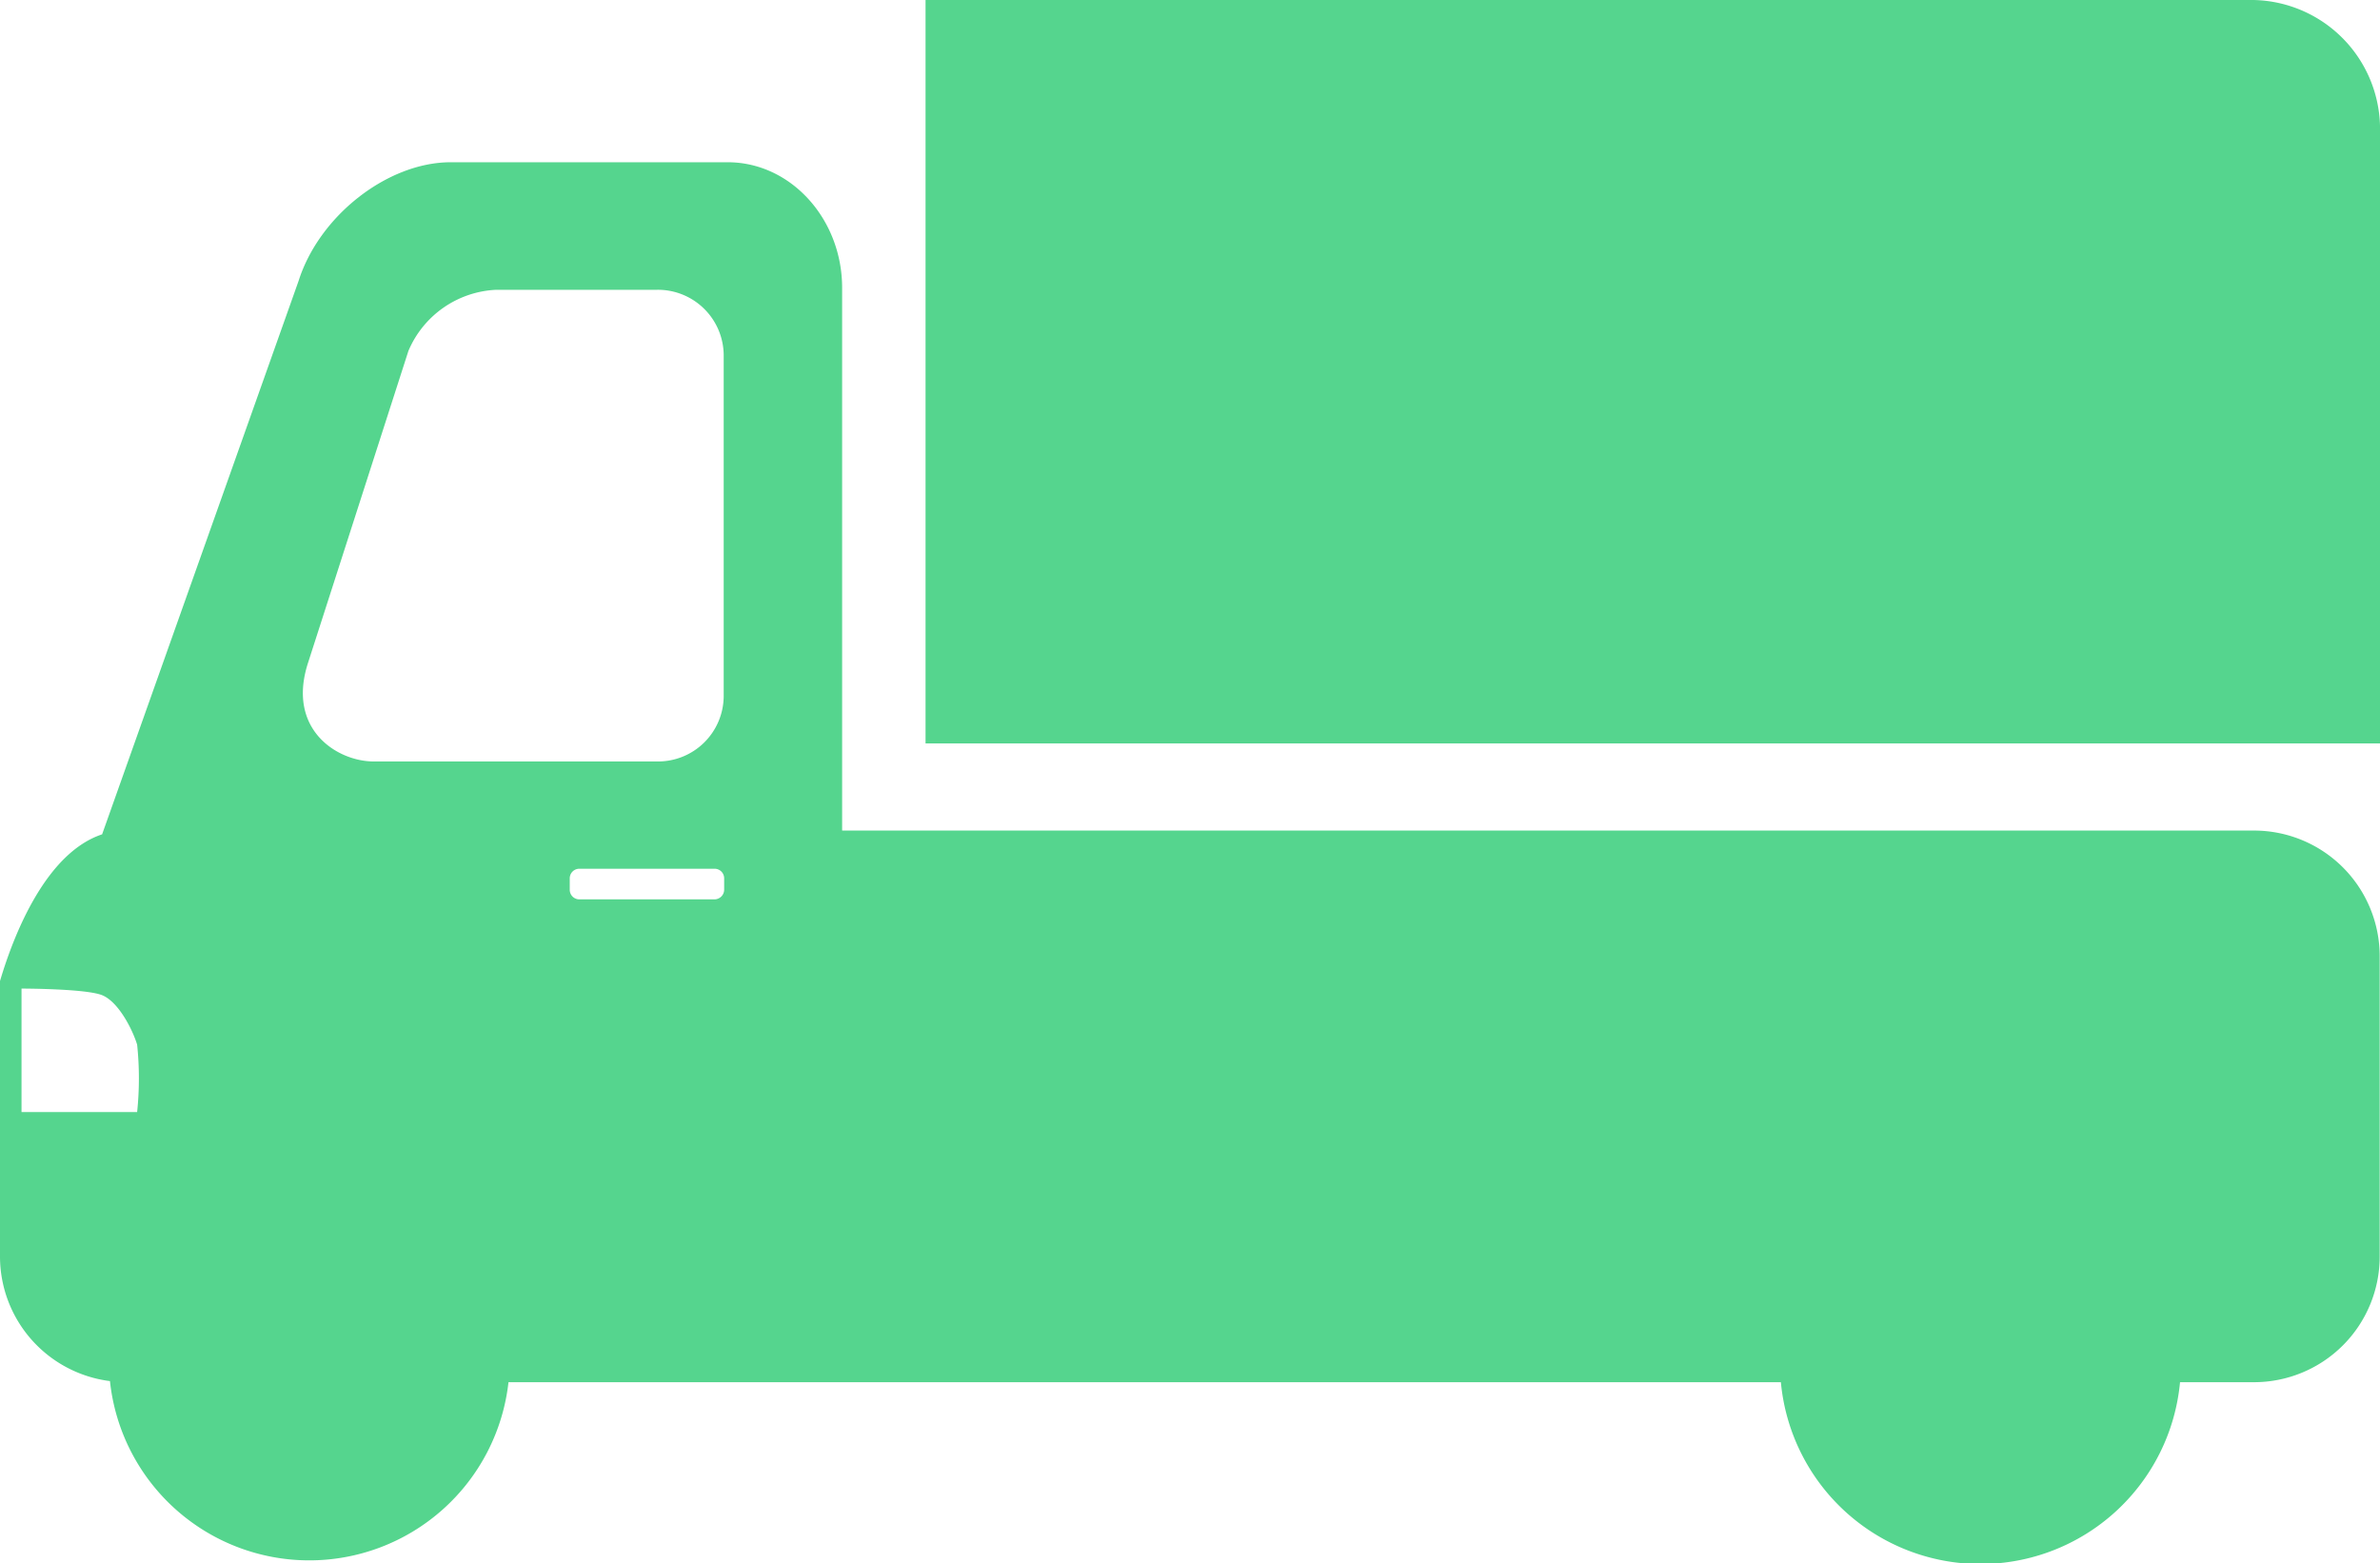
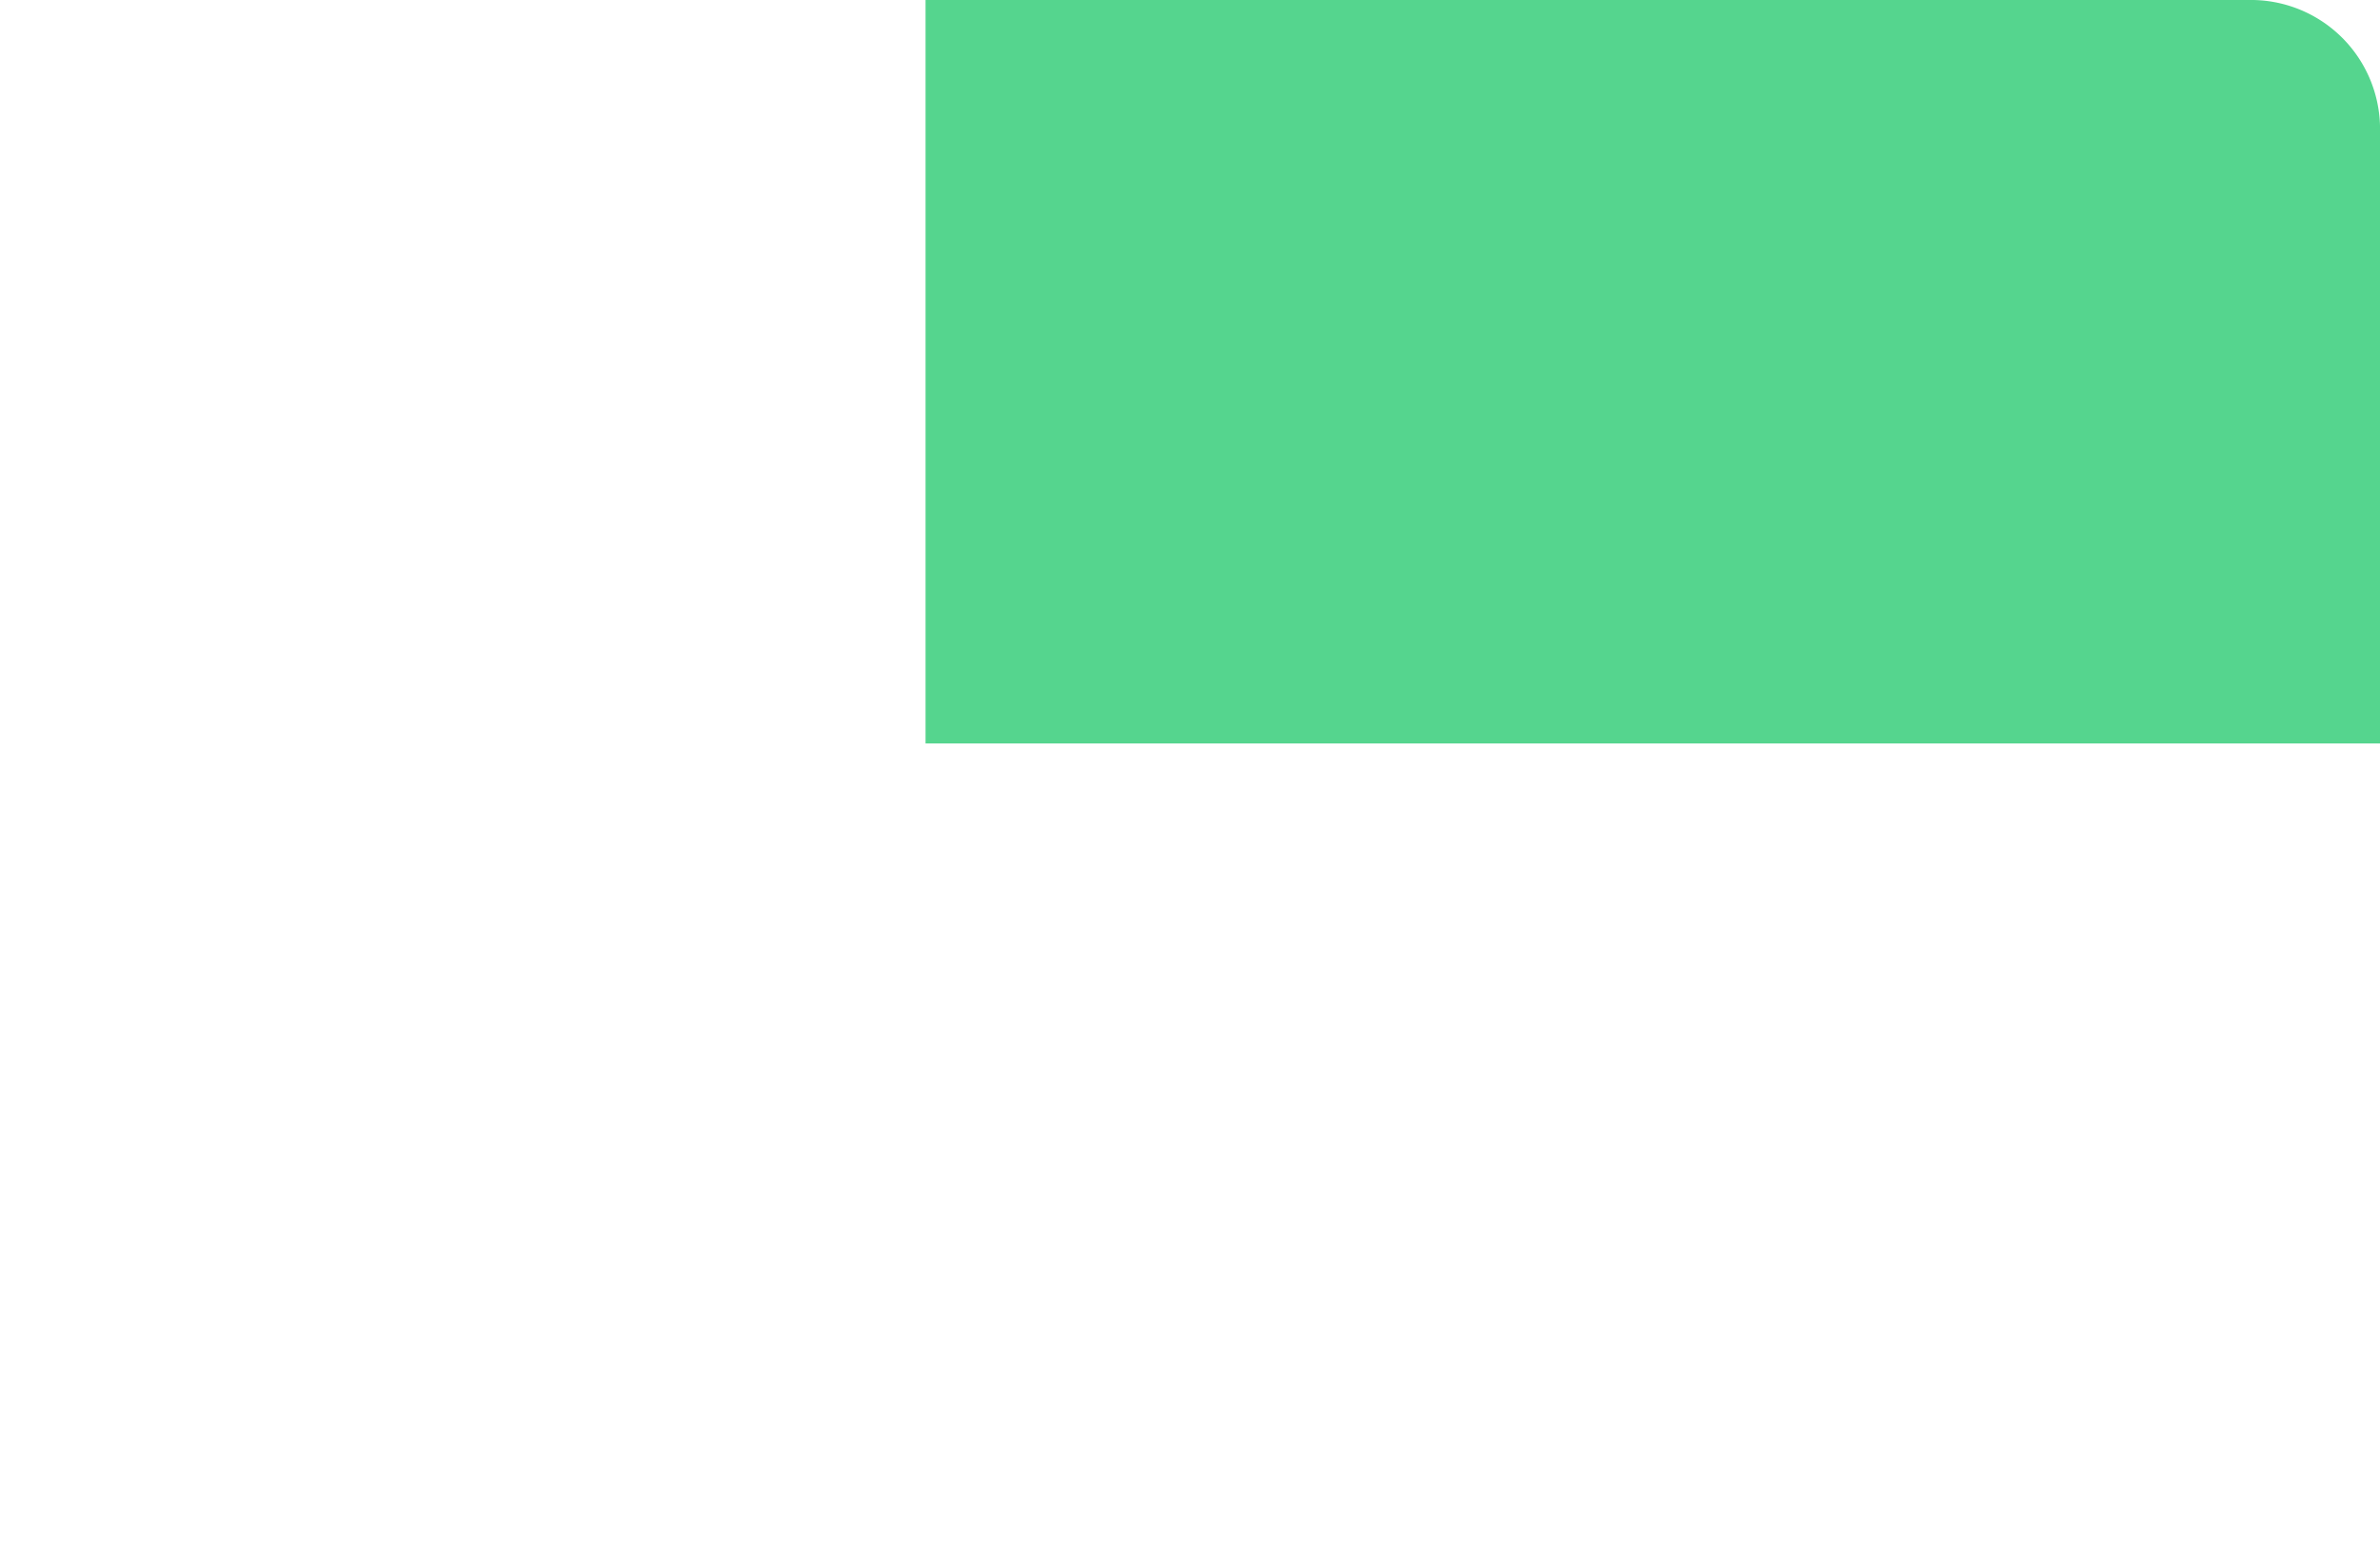
<svg xmlns="http://www.w3.org/2000/svg" width="151.51" height="99.54" viewBox="0 0 151.51 99.54">
  <g id="レイヤー_2" data-name="レイヤー 2">
    <g id="レイヤー_4" data-name="レイヤー 4">
      <g>
        <path d="M143.14,0H58.92V47.33h92.59V8A8.22,8.22,0,0,0,143.14,0Z" style="fill: #55d58e" />
-         <path d="M143.51,52.88H53.61V18.33c0-4.4-3.28-8-7.28-8H28.69c-4,0-8.36,3.39-9.68,7.55L6.5,53.12C3,54.28.94,59.28,0,62.46V80a8,8,0,0,0,7,7.93A12.76,12.76,0,0,0,32.37,88h81a12.76,12.76,0,0,0,25.41,0h4.71a8,8,0,0,0,8-8V60.88A8,8,0,0,0,143.51,52.88ZM19.6,42.23,26,22.34a6.38,6.38,0,0,1,5.61-3.89H41.85a4.19,4.19,0,0,1,4.22,4.12V44.36a4.18,4.18,0,0,1-4.22,4.12H23.79C21.47,48.48,18.25,46.45,19.6,42.23ZM1.37,70.8V62.94s4.09,0,5.13.42,1.93,2.17,2.23,3.15a20.58,20.58,0,0,1,0,4.29ZM46.1,56.65a.62.62,0,0,1-.61.61H36.88a.61.61,0,0,1-.61-.61v-.73a.61.61,0,0,1,.61-.61h8.61a.61.61,0,0,1,.61.61Z" style="fill: #55d58e" />
      </g>
    </g>
  </g>
</svg>